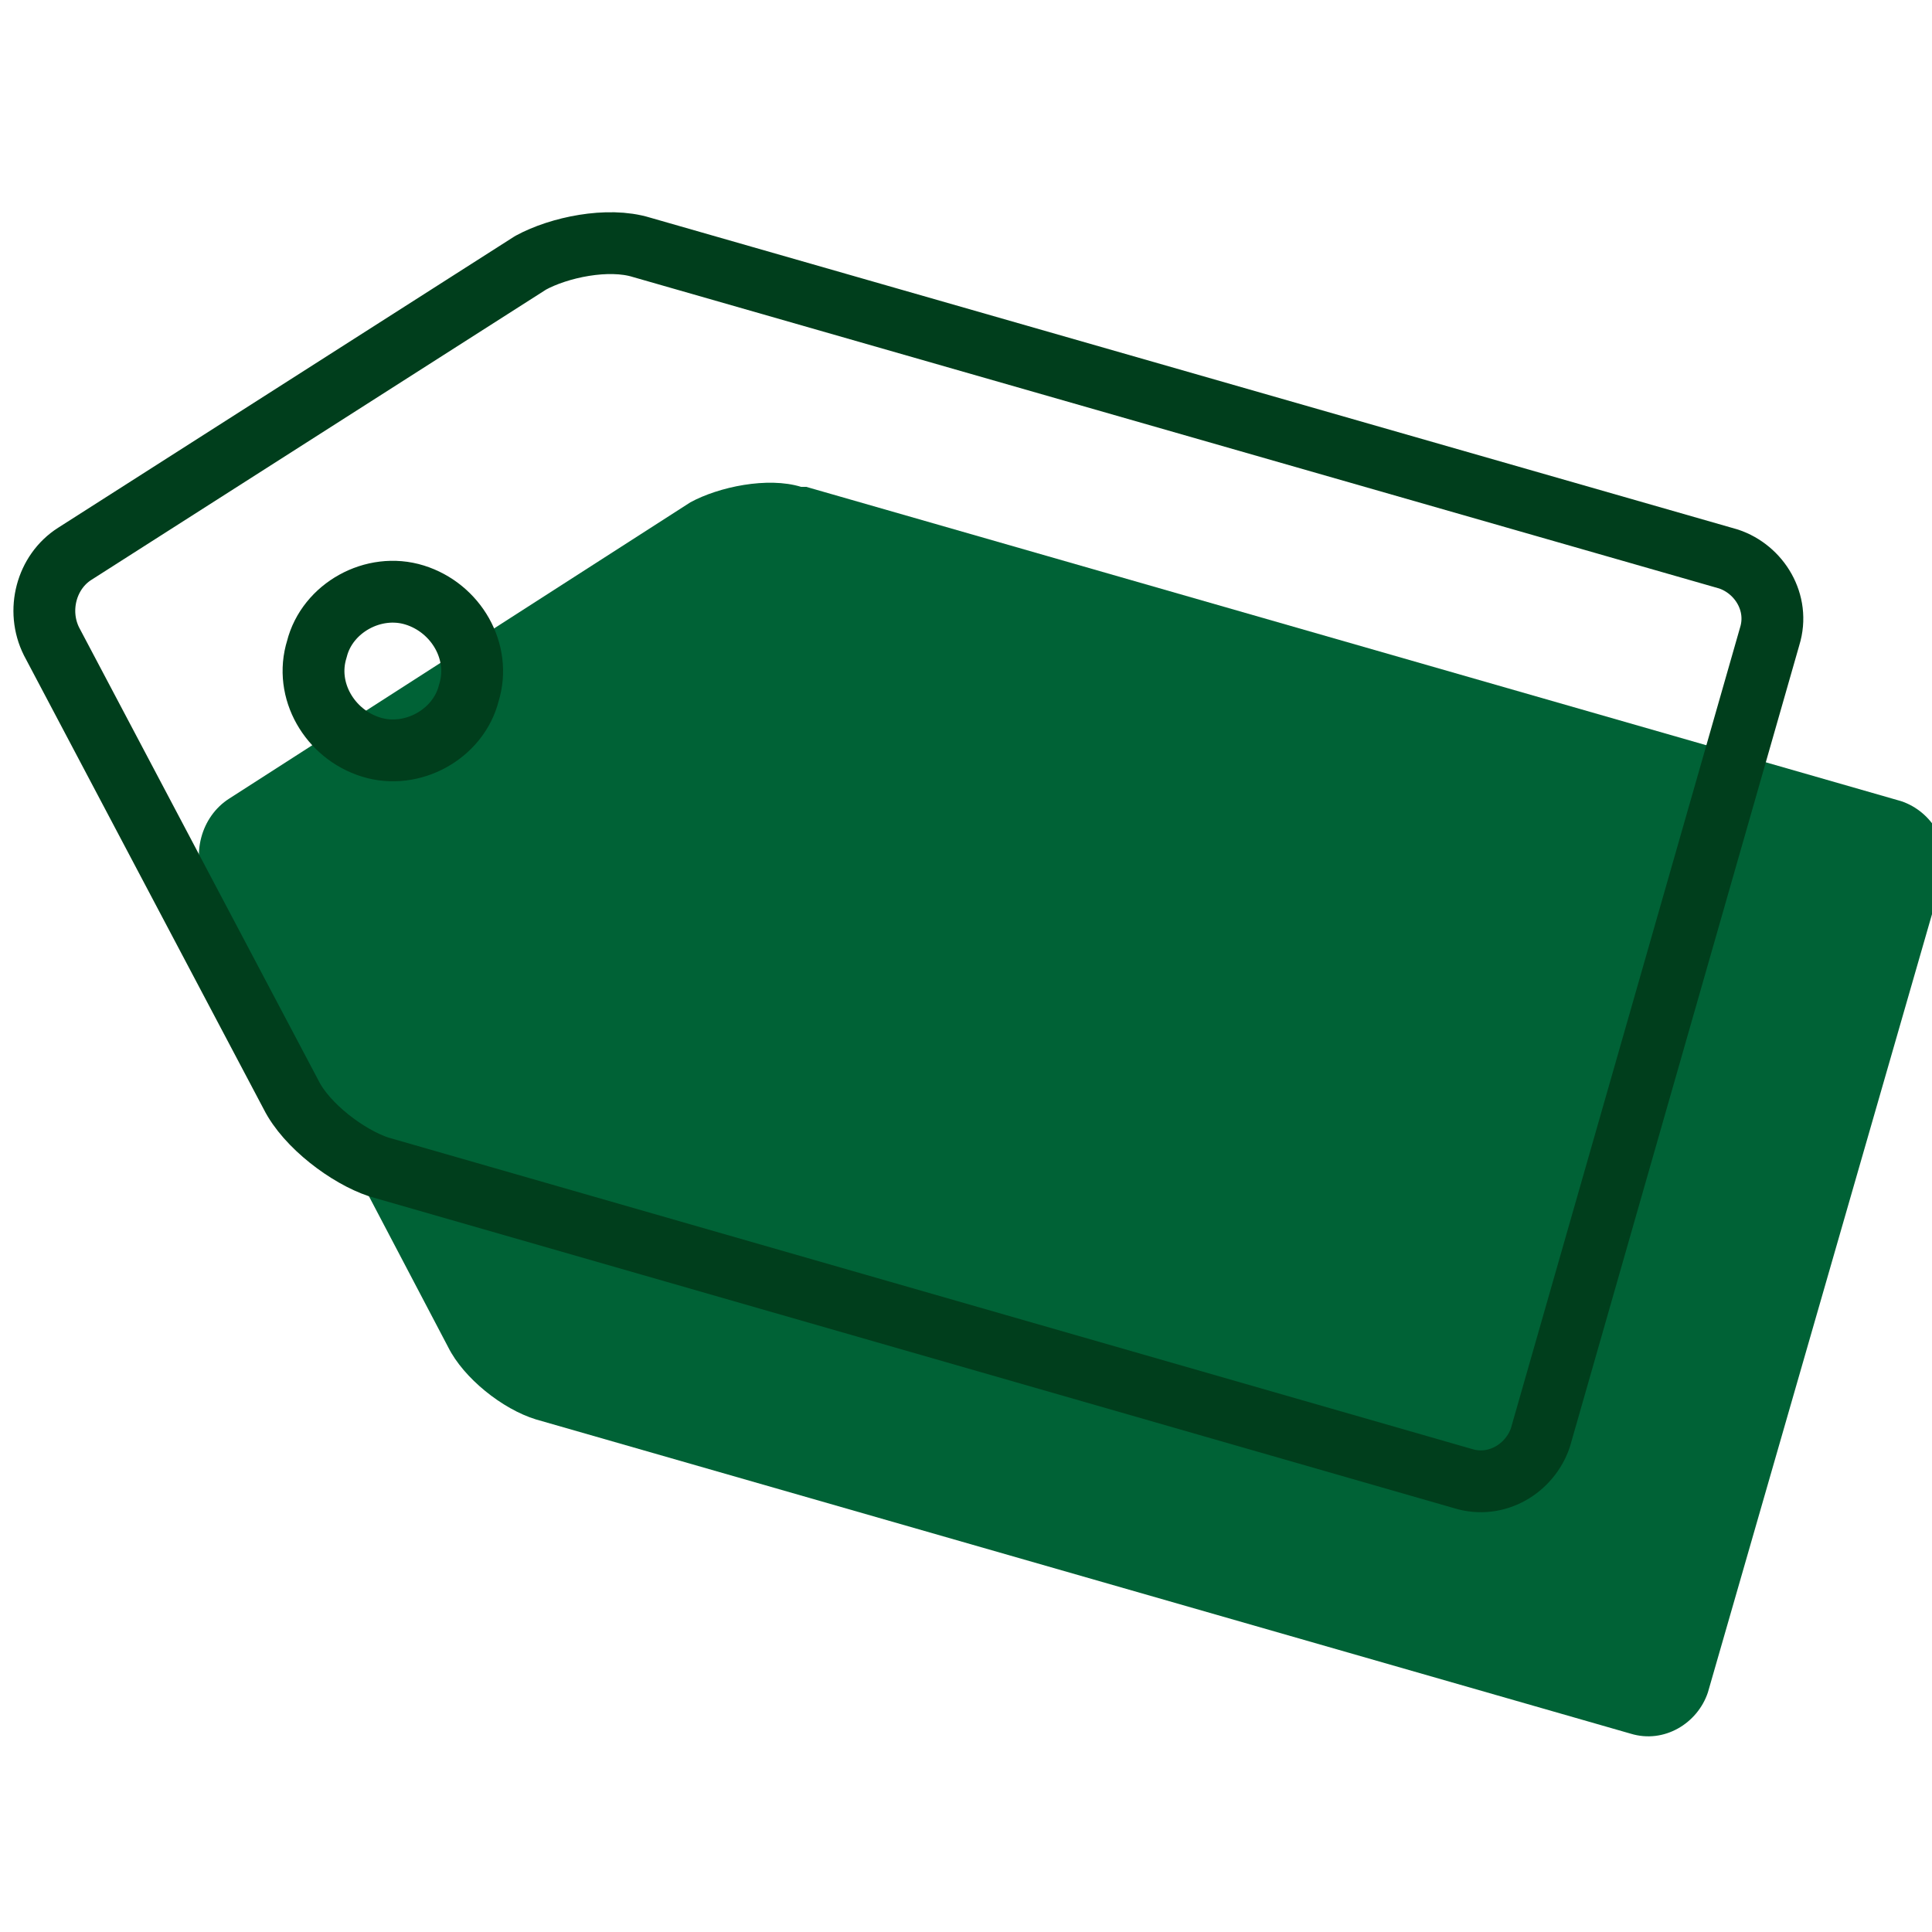
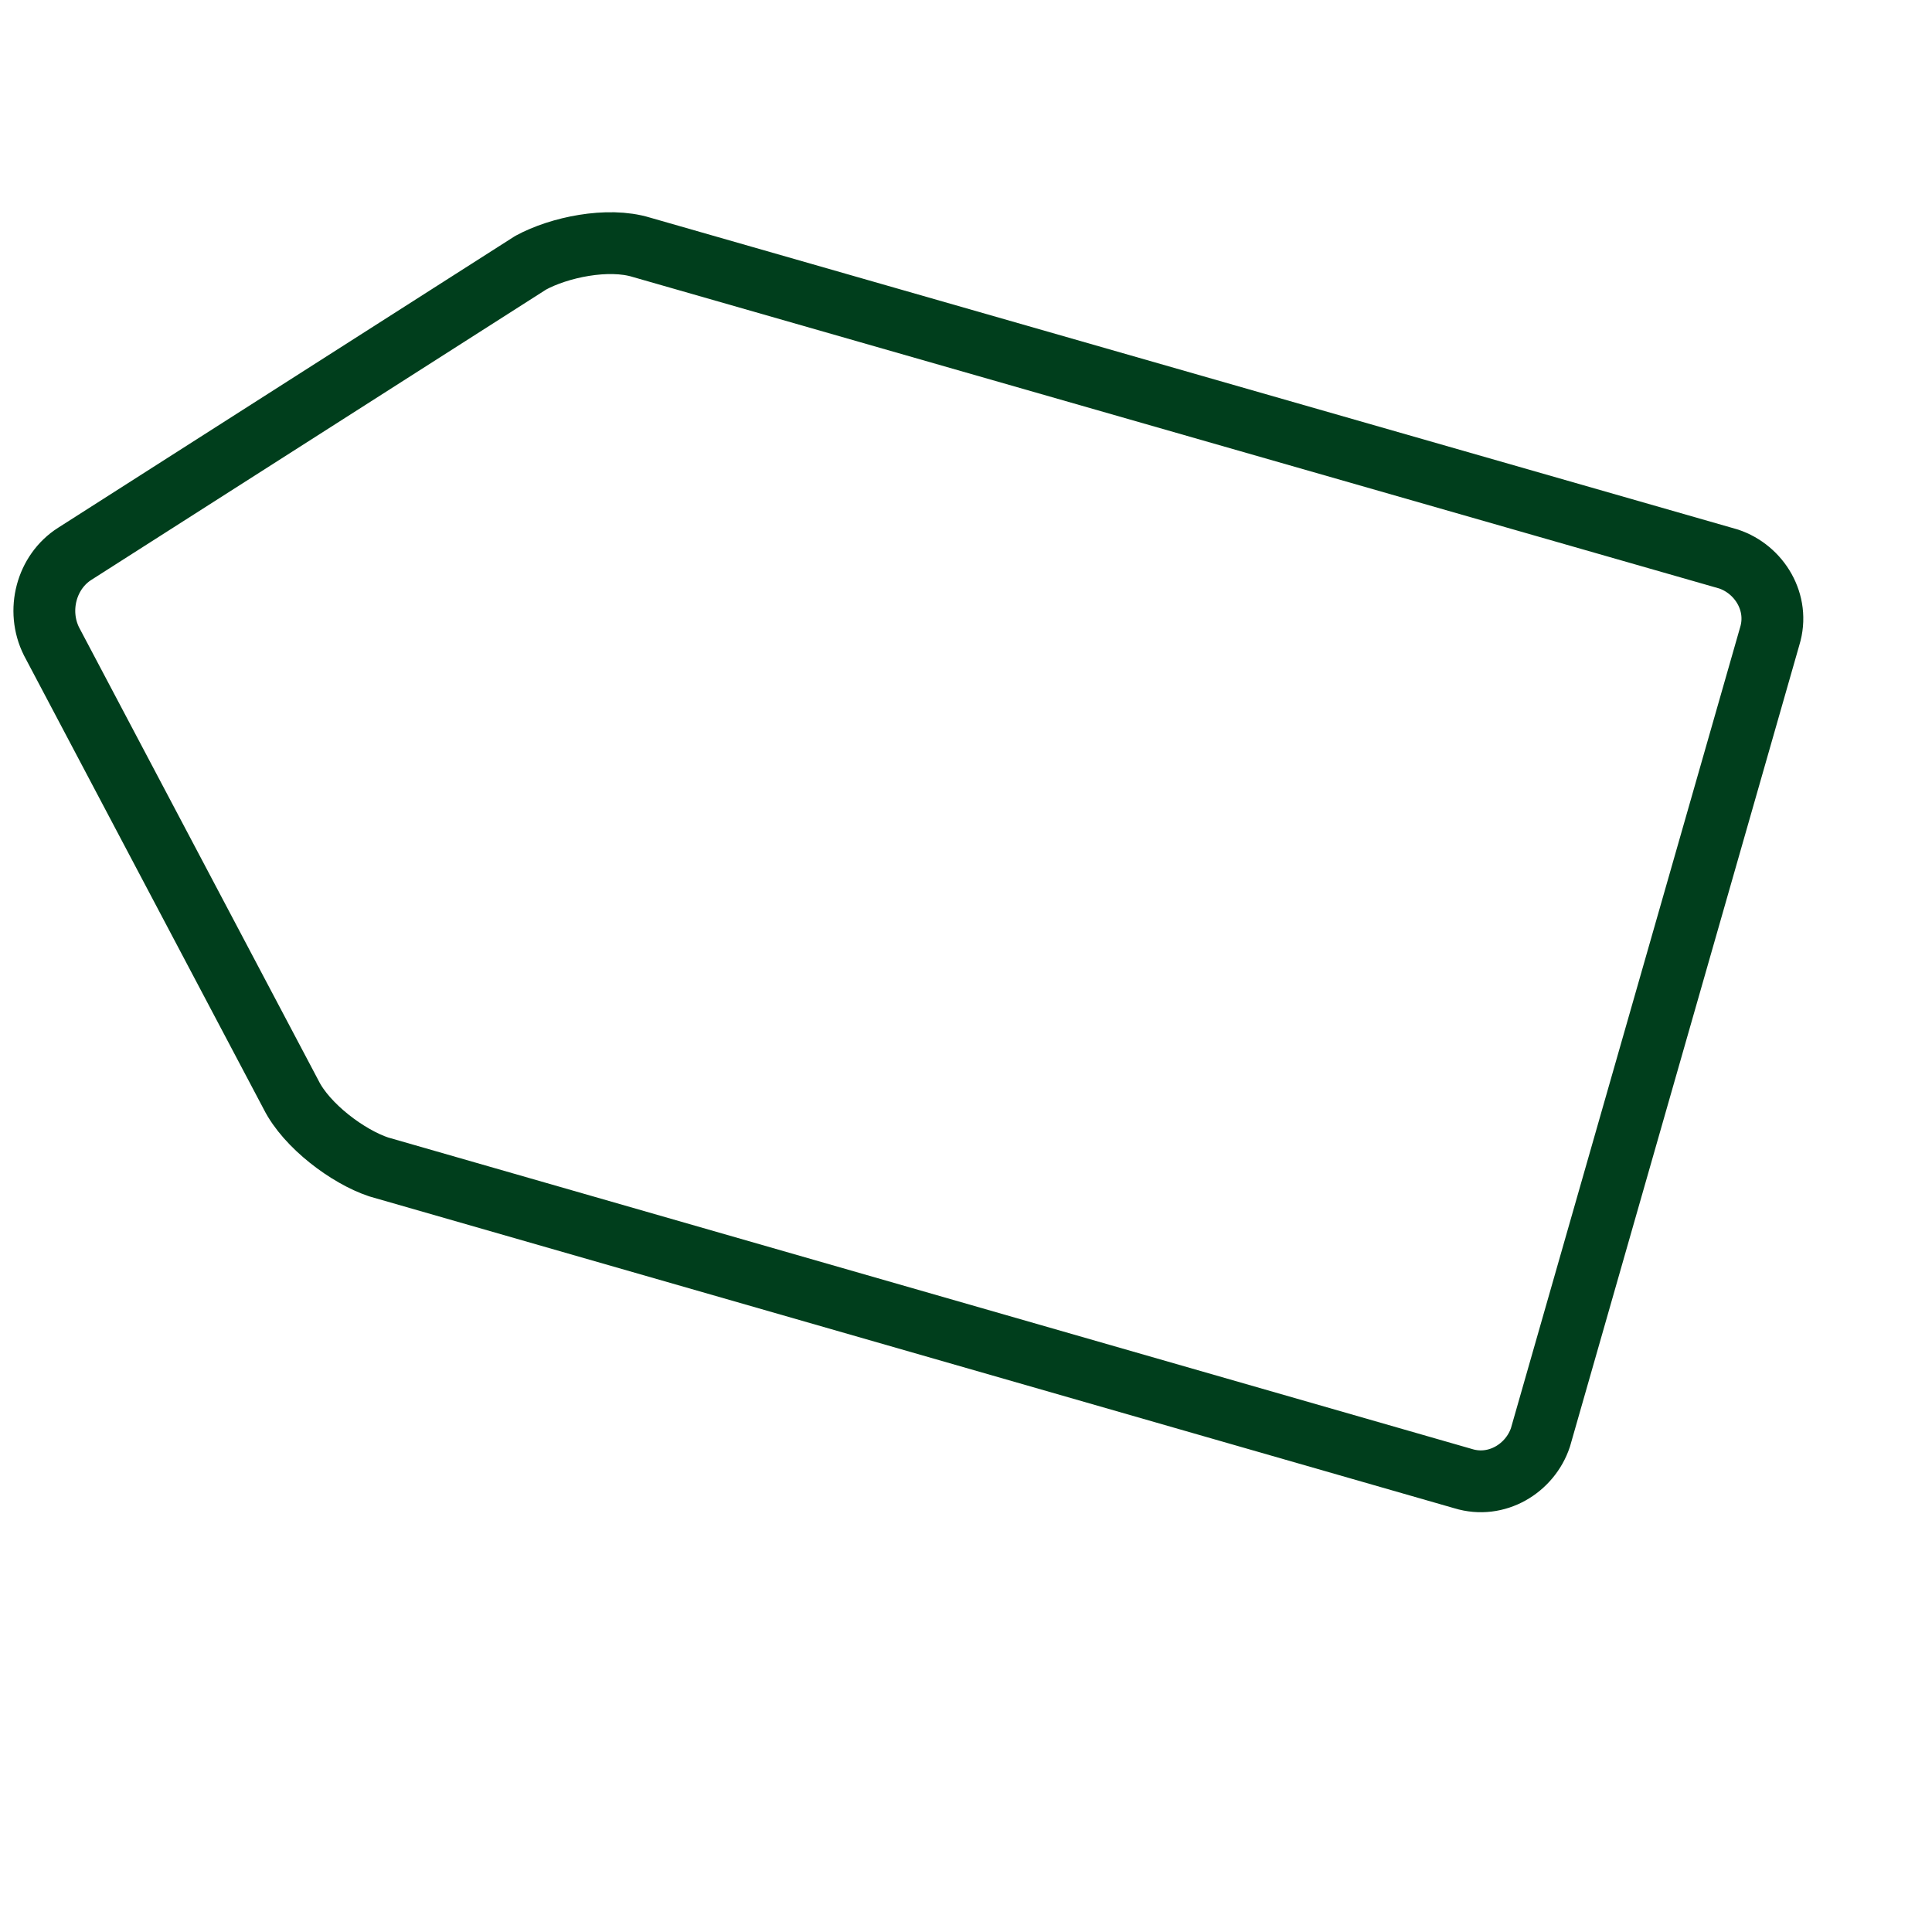
<svg xmlns="http://www.w3.org/2000/svg" id="Layer_1" version="1.1" viewBox="0 0 75 75">
  <defs>
    <style>
      .st0 {
        fill: #006236;
      }

      .st1 {
        fill: none;
        stroke: #003e1c;
        stroke-linecap: round;
        stroke-linejoin: round;
        stroke-width: 2.4px;
      }
    </style>
  </defs>
-   <path class="st0" d="M31.1,18.9c-1.3-.4-3.2,0-4.3.6l-17.9,11.5c-1.1.7-1.5,2.2-.9,3.4l9.4,17.9c.6,1.2,2.1,2.4,3.4,2.8l42.5,12.2c1.3.4,2.6-.4,3-1.6l9.1-31.6c.4-1.3-.4-2.6-1.6-3l-42.5-12.2Z" />
  <path class="st1" d="M24.9,9.6c-1.3-.4-3.2,0-4.3.6L2.9,21.5c-1.1.7-1.5,2.2-.9,3.4l9.3,17.6c.6,1.2,2.2,2.4,3.4,2.8l42.1,12.1c1.3.4,2.6-.4,3-1.6l8.9-31.1c.4-1.3-.4-2.6-1.6-3L24.9,9.6Z" />
-   <path class="st1" d="M14.4,29c1.6.5,3.4-.5,3.8-2.1.5-1.6-.5-3.3-2.1-3.8-1.6-.5-3.4.5-3.8,2.1-.5,1.6.5,3.3,2.1,3.8Z" />
</svg>